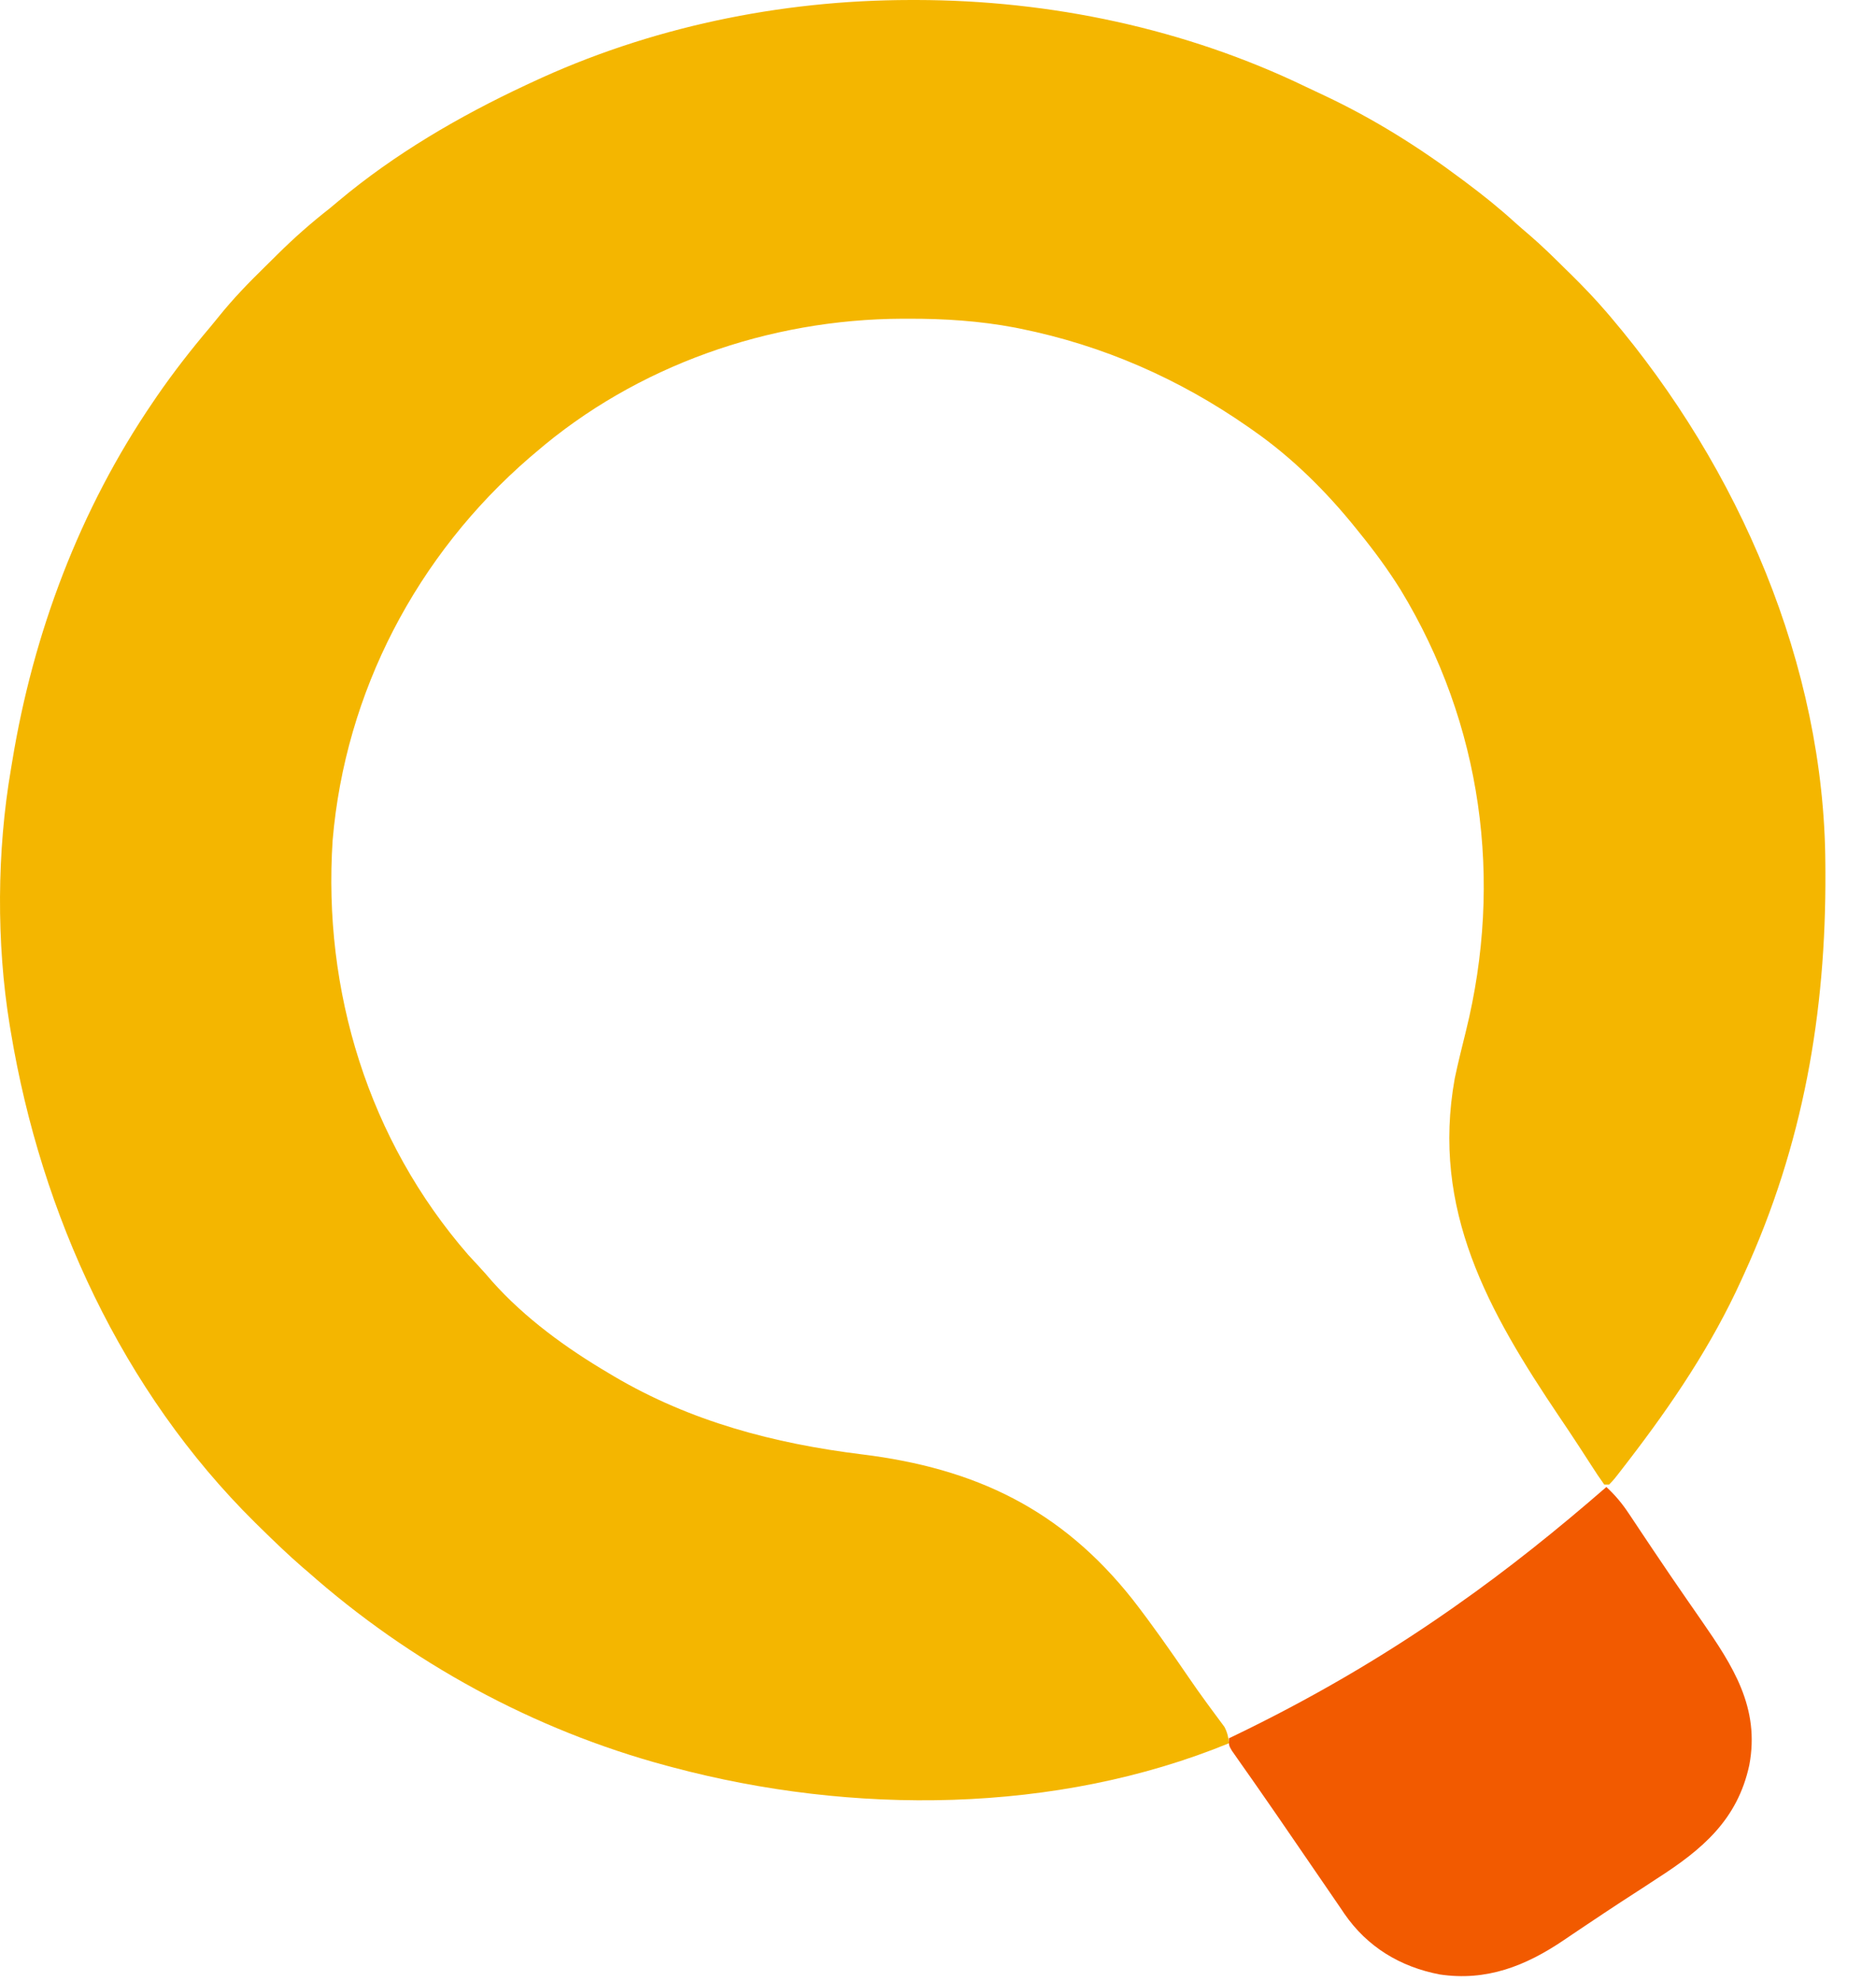
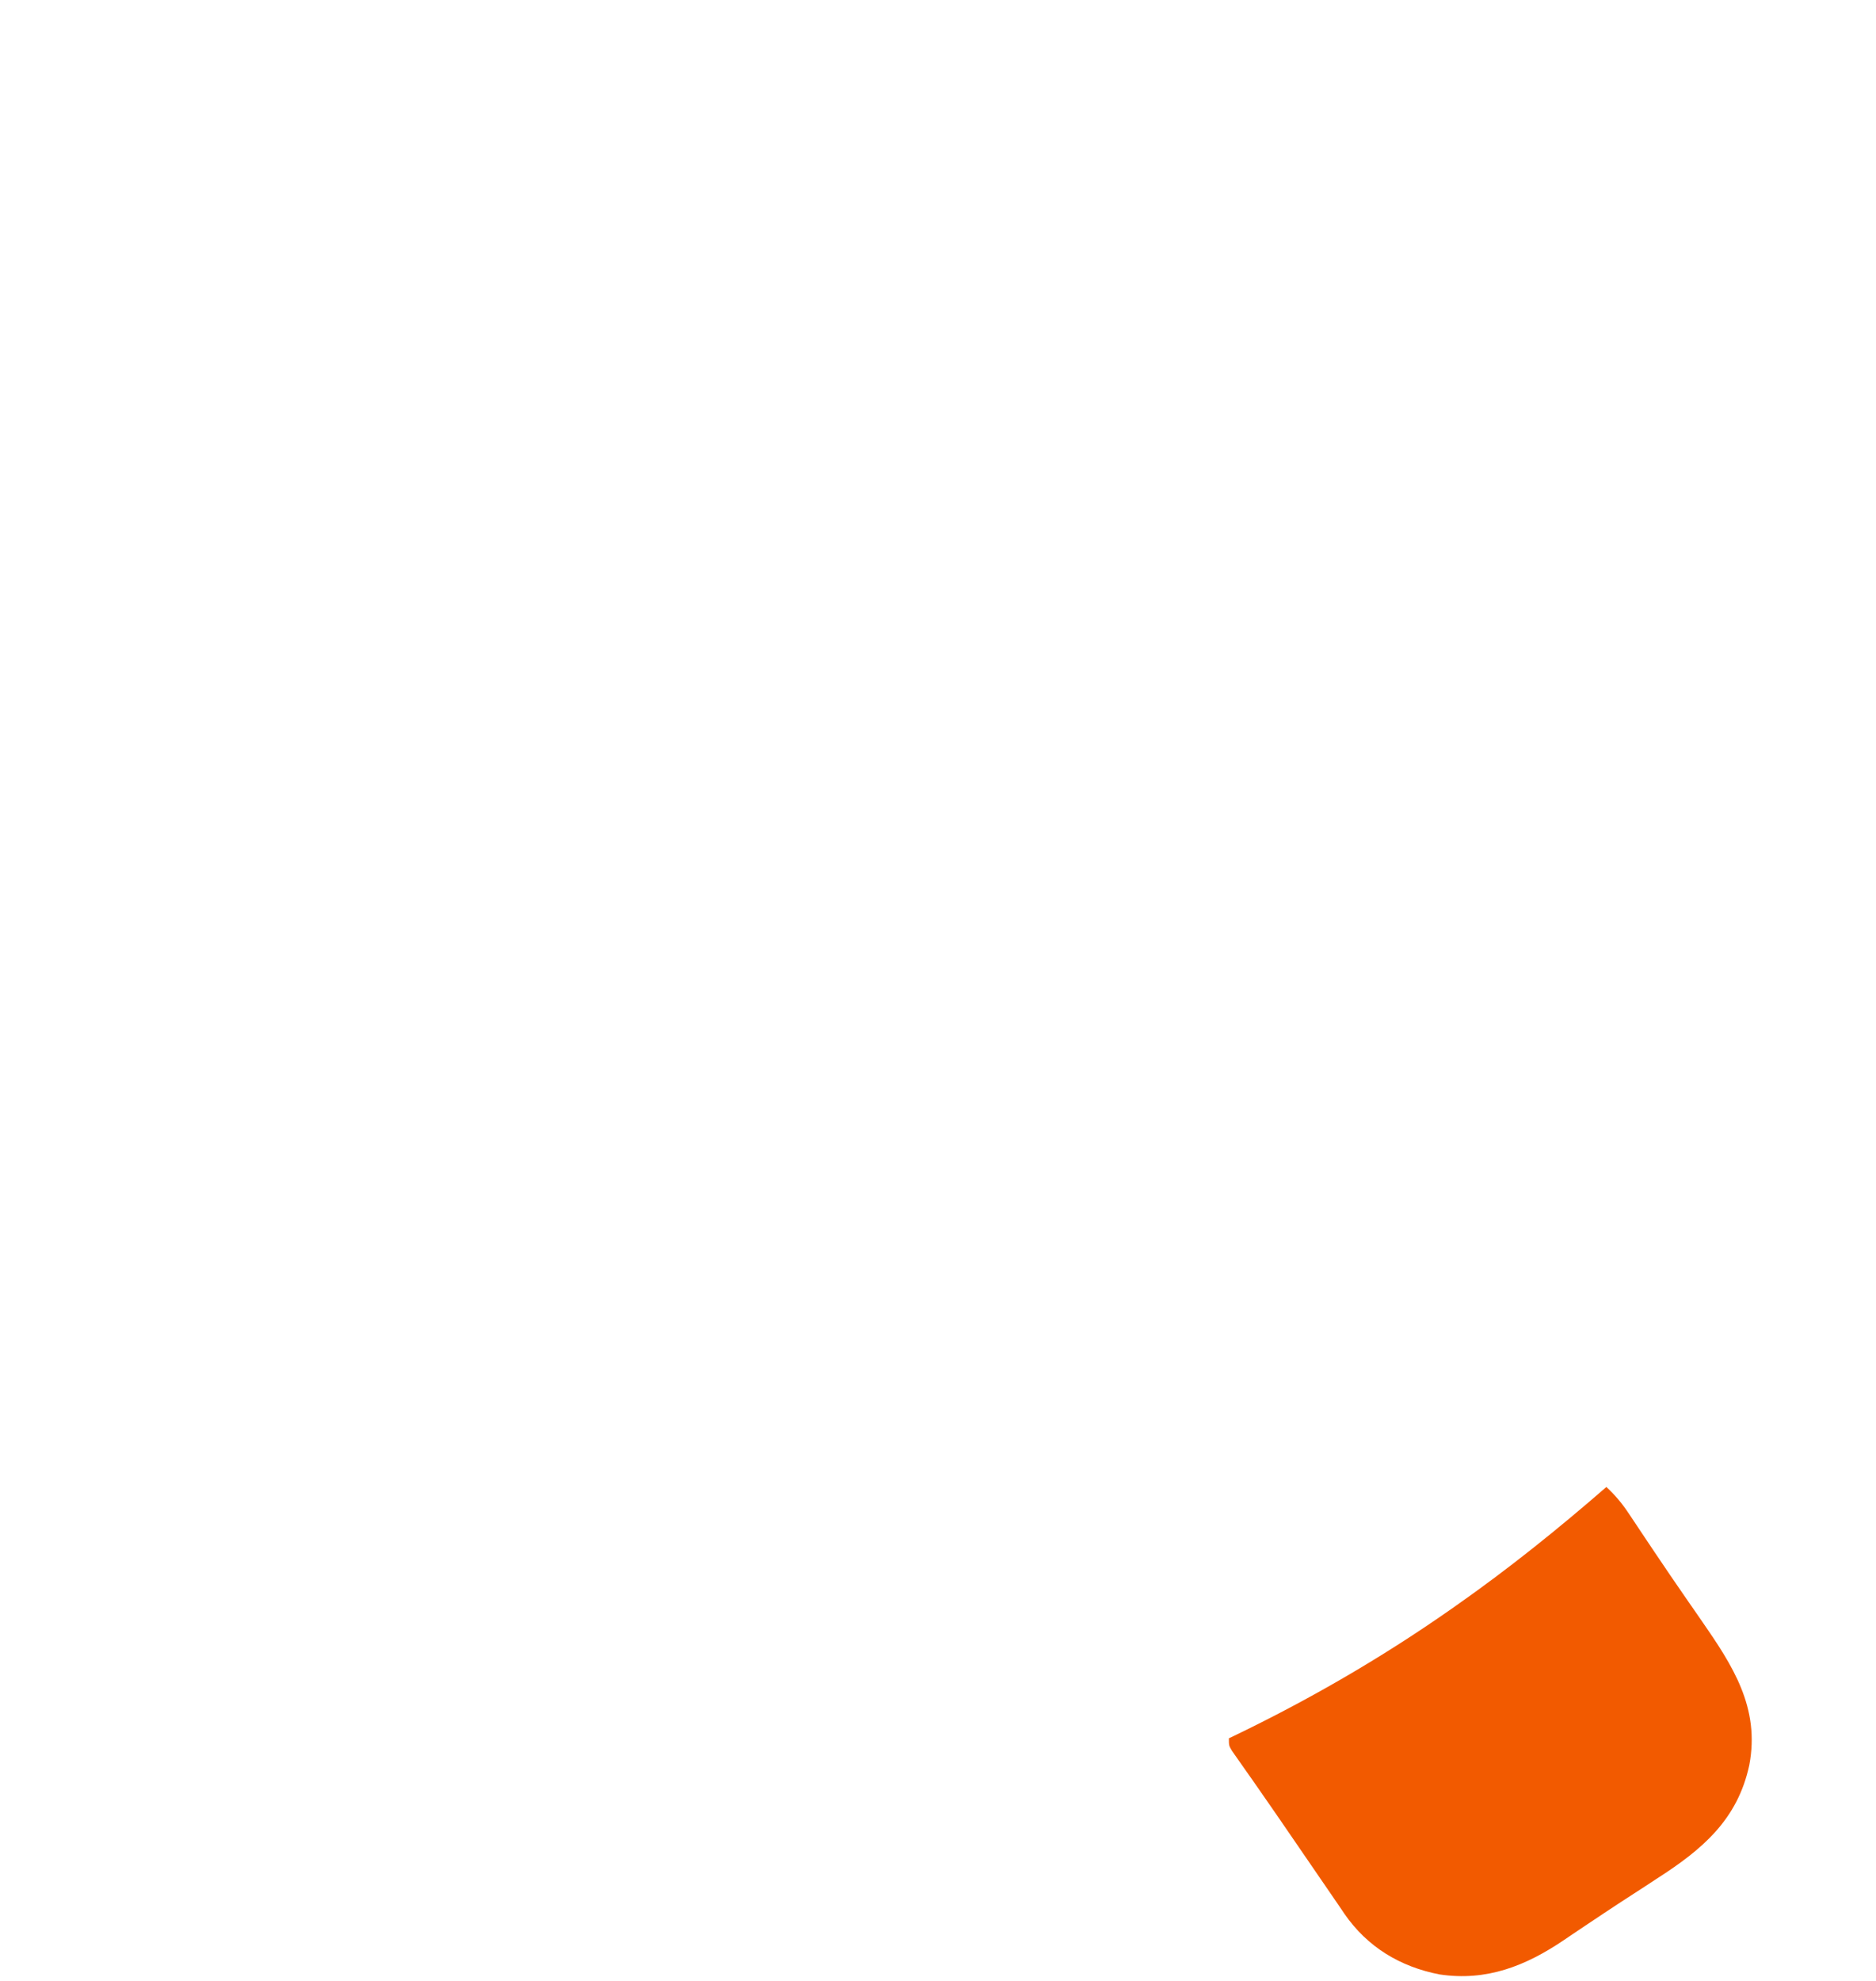
<svg xmlns="http://www.w3.org/2000/svg" width="36" height="38" viewBox="0 0 36 38" fill="none">
-   <path d="M17.467 9.47967e-05C17.506 6.3514e-05 17.545 3.22308e-05 17.585 0C20.157 0.003 22.747 0.549 25.061 1.666C25.183 1.725 25.305 1.782 25.428 1.839C26.362 2.28 27.233 2.825 28.057 3.443C28.087 3.465 28.118 3.488 28.149 3.512C28.467 3.75 28.775 3.997 29.069 4.265C29.164 4.35 29.26 4.433 29.358 4.516C29.594 4.719 29.814 4.936 30.035 5.155C30.096 5.215 30.096 5.215 30.158 5.275C30.392 5.507 30.618 5.742 30.832 5.992C30.856 6.02 30.88 6.048 30.905 6.077C33.369 8.977 35.01 12.76 35.028 16.577C35.028 16.625 35.029 16.674 35.029 16.723C35.043 19.428 34.602 21.965 33.466 24.445C33.449 24.482 33.432 24.519 33.415 24.557C32.847 25.805 32.091 26.927 31.255 28.015C31.234 28.042 31.213 28.07 31.191 28.098C30.97 28.385 30.97 28.385 30.879 28.478C30.848 28.478 30.817 28.478 30.785 28.478C30.697 28.356 30.616 28.234 30.535 28.107C30.48 28.022 30.425 27.937 30.37 27.852C30.323 27.781 30.323 27.781 30.276 27.708C30.164 27.535 30.048 27.364 29.933 27.193C28.558 25.154 27.462 23.209 27.916 20.689C27.979 20.387 28.055 20.087 28.129 19.787C28.849 16.884 28.442 13.89 26.879 11.317C26.637 10.929 26.37 10.566 26.081 10.211C26.061 10.186 26.041 10.161 26.02 10.135C25.456 9.434 24.8 8.782 24.058 8.264C24.023 8.239 23.988 8.215 23.951 8.189C22.629 7.268 21.169 6.626 19.581 6.305C19.547 6.298 19.512 6.291 19.477 6.284C18.799 6.156 18.124 6.112 17.435 6.114C17.375 6.114 17.375 6.114 17.315 6.114C14.757 6.123 12.212 7.015 10.277 8.681C10.24 8.712 10.204 8.742 10.167 8.774C7.995 10.65 6.624 13.275 6.383 16.122C6.194 19.005 7.067 21.869 8.987 24.074C9.056 24.15 9.126 24.226 9.196 24.3C9.281 24.391 9.361 24.484 9.442 24.578C10.072 25.286 10.871 25.865 11.688 26.346C11.718 26.364 11.749 26.382 11.78 26.401C13.25 27.268 14.853 27.691 16.538 27.899C18.719 28.167 20.364 28.953 21.733 30.68C22.11 31.165 22.461 31.667 22.807 32.173C22.917 32.334 23.029 32.493 23.145 32.651C23.184 32.705 23.184 32.705 23.224 32.759C23.273 32.826 23.323 32.892 23.372 32.959C23.394 32.988 23.416 33.018 23.438 33.048C23.457 33.073 23.476 33.099 23.495 33.125C23.552 33.227 23.57 33.324 23.588 33.439C20.267 34.801 16.351 34.82 12.911 33.903C12.851 33.887 12.851 33.887 12.79 33.871C10.236 33.184 7.868 31.889 5.902 30.147C5.87 30.12 5.838 30.093 5.805 30.065C5.526 29.823 5.262 29.568 4.999 29.31C4.946 29.257 4.946 29.257 4.891 29.204C2.341 26.683 0.791 23.29 0.21 19.808C0.202 19.759 0.194 19.71 0.185 19.659C-0.071 18.089 -0.06 16.322 0.21 14.755C0.218 14.705 0.227 14.655 0.235 14.604C0.636 12.152 1.528 9.773 2.939 7.708C2.962 7.674 2.985 7.641 3.008 7.606C3.327 7.143 3.67 6.703 4.034 6.274C4.092 6.205 4.149 6.135 4.205 6.065C4.477 5.727 4.774 5.421 5.084 5.118C5.167 5.036 5.249 4.955 5.332 4.873C5.648 4.56 5.974 4.273 6.325 3.999C6.382 3.951 6.439 3.904 6.496 3.856C7.569 2.956 8.818 2.227 10.088 1.634C10.123 1.618 10.157 1.602 10.193 1.585C12.456 0.524 14.965 0.002 17.467 9.47967e-05Z" fill="#F4B600" />
  <path d="M30.826 28.525C30.994 28.681 31.126 28.838 31.252 29.028C31.27 29.054 31.288 29.08 31.306 29.108C31.364 29.194 31.421 29.281 31.479 29.368C31.563 29.493 31.647 29.618 31.73 29.743C31.763 29.792 31.763 29.792 31.797 29.842C31.96 30.086 32.126 30.328 32.293 30.57C32.317 30.605 32.341 30.64 32.366 30.676C32.461 30.813 32.556 30.95 32.651 31.087C33.254 31.957 33.776 32.758 33.569 33.858C33.344 34.907 32.669 35.477 31.799 36.035C31.722 36.086 31.645 36.136 31.569 36.186C31.413 36.288 31.256 36.389 31.1 36.49C30.887 36.629 30.676 36.77 30.465 36.911C30.371 36.974 30.277 37.037 30.183 37.1C30.125 37.139 30.067 37.178 30.009 37.218C29.275 37.714 28.526 38.01 27.627 37.876C26.867 37.73 26.238 37.347 25.801 36.715C25.781 36.684 25.76 36.654 25.739 36.623C25.717 36.591 25.695 36.559 25.672 36.525C25.626 36.458 25.579 36.39 25.533 36.322C25.467 36.225 25.4 36.128 25.334 36.032C25.179 35.807 25.025 35.582 24.871 35.357C24.627 35 24.382 34.644 24.134 34.289C24.097 34.236 24.059 34.181 24.021 34.127C23.952 34.028 23.882 33.929 23.812 33.83C23.781 33.786 23.751 33.742 23.719 33.697C23.693 33.659 23.666 33.621 23.639 33.583C23.582 33.485 23.582 33.485 23.582 33.346C23.608 33.334 23.634 33.322 23.66 33.309C25.109 32.613 26.501 31.808 27.816 30.889C27.852 30.864 27.889 30.838 27.926 30.812C28.939 30.103 29.895 29.334 30.826 28.525Z" fill="#F25A00" />
</svg>